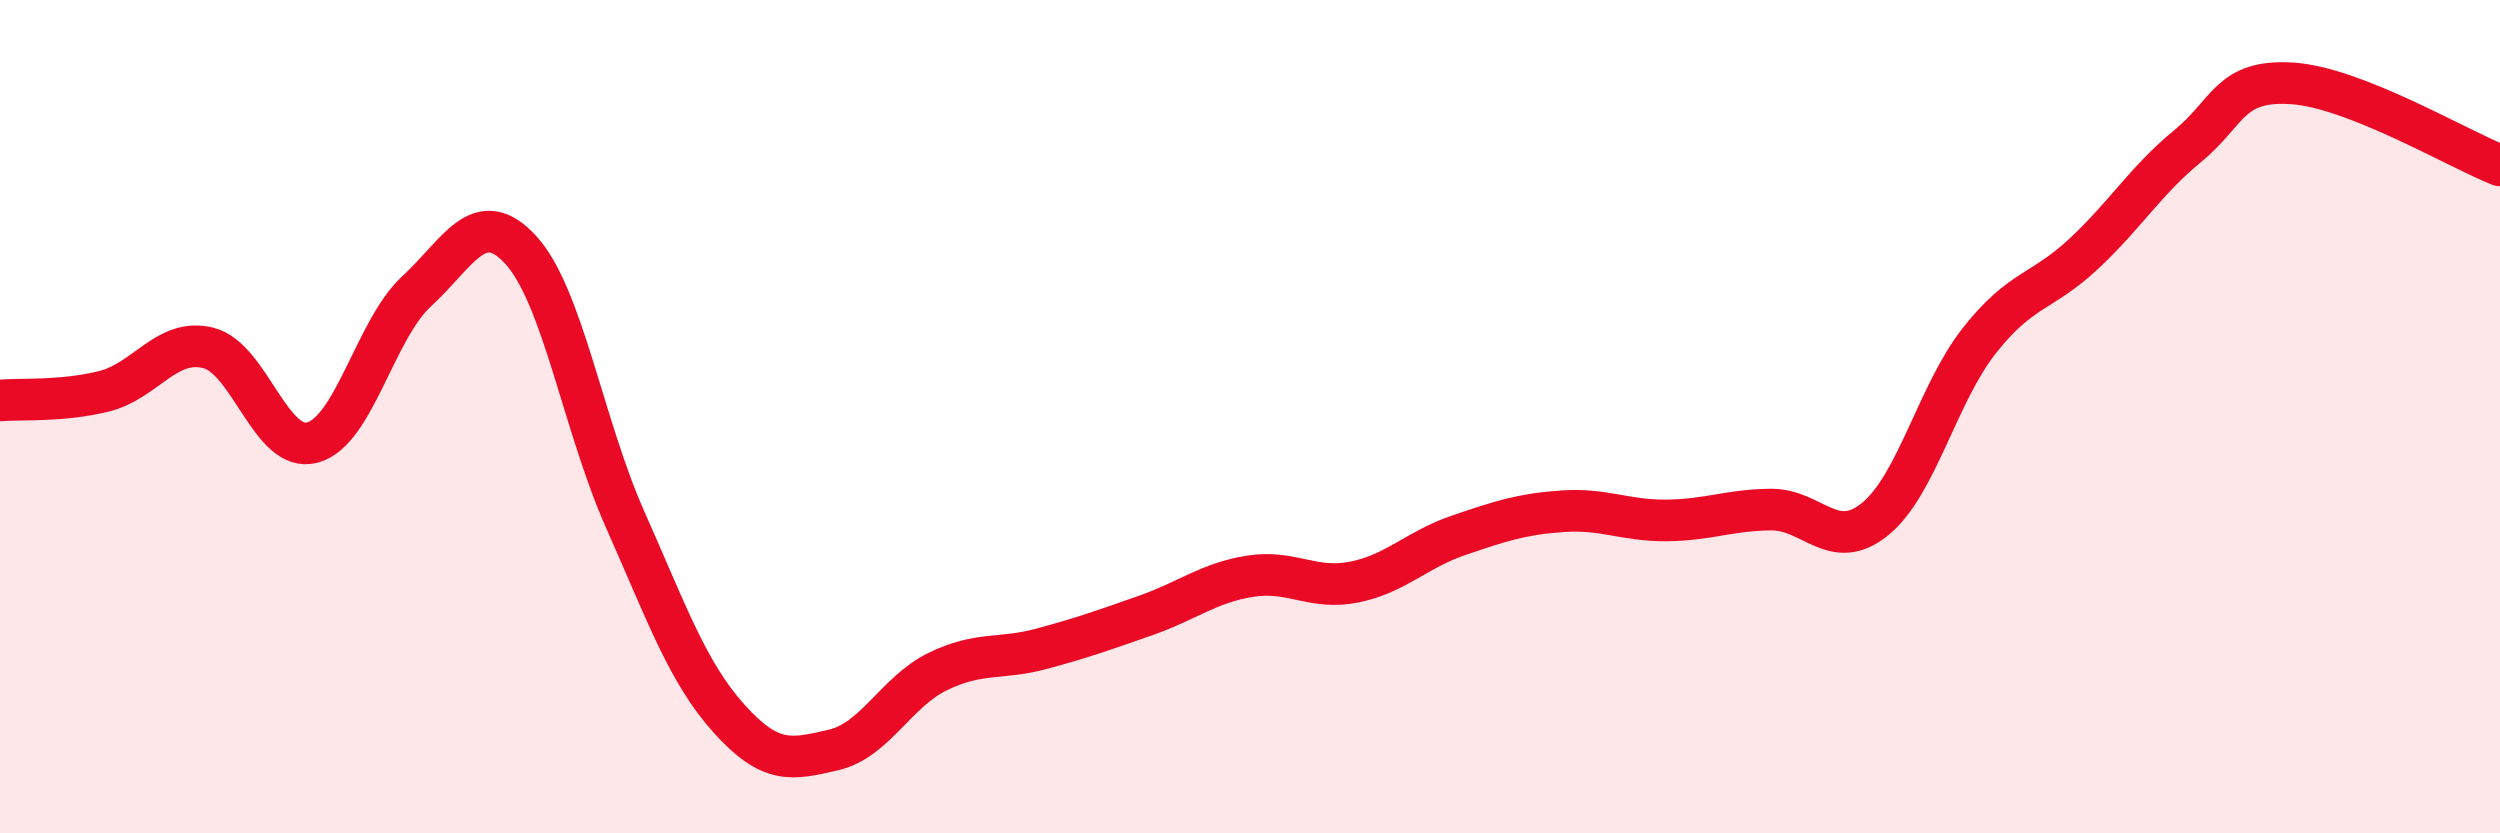
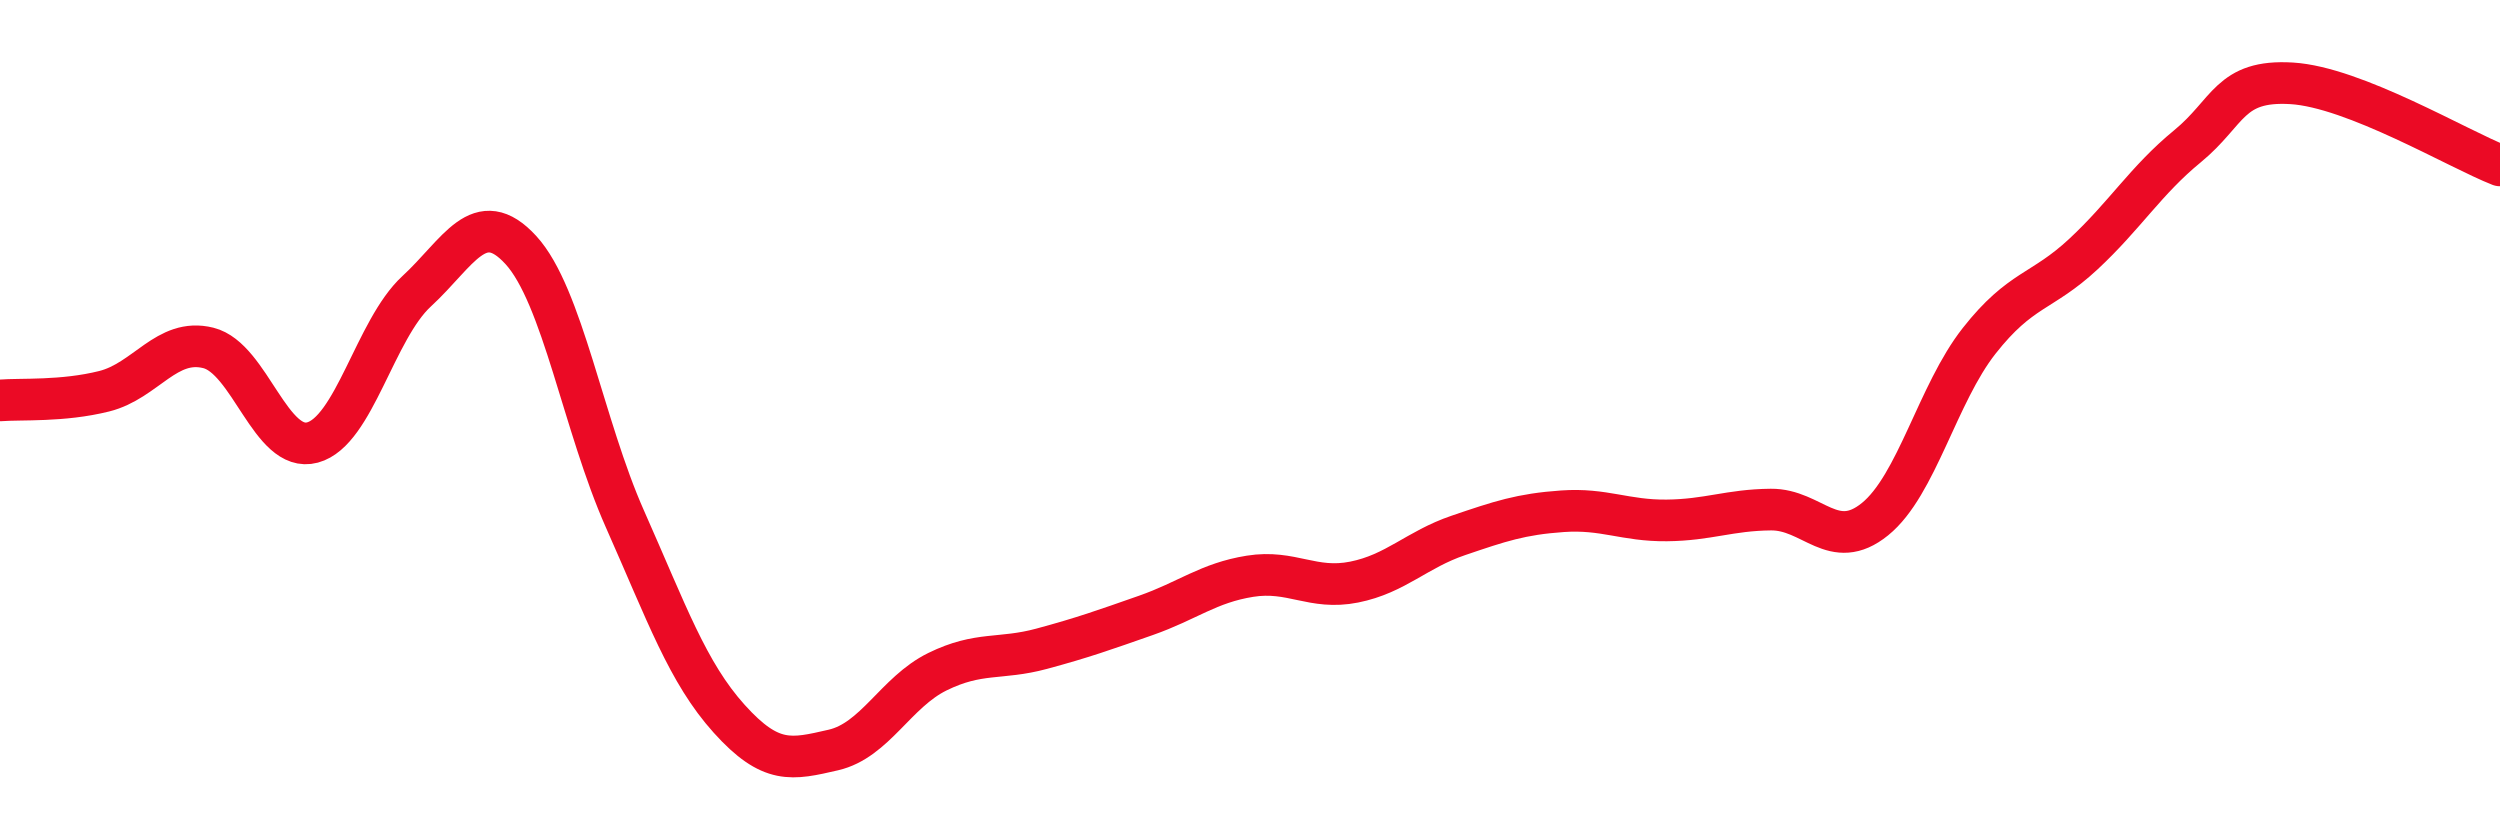
<svg xmlns="http://www.w3.org/2000/svg" width="60" height="20" viewBox="0 0 60 20">
-   <path d="M 0,9.61 C 0.5,9.57 1.5,9.64 2.5,9.39 C 3.5,9.14 4,8.1 5,8.35 C 6,8.6 6.5,10.89 7.5,10.62 C 8.5,10.35 9,7.91 10,6.99 C 11,6.07 11.5,4.91 12.5,6 C 13.5,7.09 14,10.21 15,12.46 C 16,14.71 16.5,16.14 17.5,17.25 C 18.5,18.36 19,18.23 20,18 C 21,17.77 21.5,16.61 22.5,16.12 C 23.5,15.63 24,15.84 25,15.57 C 26,15.3 26.5,15.12 27.5,14.77 C 28.5,14.42 29,13.99 30,13.83 C 31,13.67 31.5,14.17 32.5,13.97 C 33.5,13.77 34,13.19 35,12.85 C 36,12.51 36.5,12.34 37.5,12.27 C 38.5,12.2 39,12.5 40,12.49 C 41,12.48 41.5,12.24 42.5,12.23 C 43.5,12.22 44,13.27 45,12.46 C 46,11.65 46.5,9.45 47.5,8.18 C 48.5,6.91 49,7.03 50,6.1 C 51,5.17 51.5,4.33 52.5,3.51 C 53.5,2.69 53.5,1.91 55,2 C 56.5,2.09 59,3.58 60,3.97L60 20L0 20Z" fill="#EB0A25" opacity="0.1" stroke-linecap="round" stroke-linejoin="round" />
  <path d="M 0,9.61 C 0.5,9.57 1.5,9.64 2.5,9.39 C 3.5,9.14 4,8.1 5,8.35 C 6,8.6 6.5,10.89 7.5,10.62 C 8.5,10.35 9,7.91 10,6.99 C 11,6.07 11.5,4.91 12.5,6 C 13.5,7.09 14,10.21 15,12.46 C 16,14.71 16.5,16.14 17.5,17.25 C 18.5,18.36 19,18.23 20,18 C 21,17.77 21.5,16.61 22.5,16.12 C 23.5,15.63 24,15.84 25,15.57 C 26,15.3 26.5,15.12 27.5,14.77 C 28.5,14.42 29,13.99 30,13.83 C 31,13.67 31.5,14.17 32.5,13.97 C 33.5,13.77 34,13.19 35,12.85 C 36,12.51 36.5,12.34 37.5,12.27 C 38.5,12.2 39,12.5 40,12.49 C 41,12.48 41.5,12.24 42.5,12.23 C 43.5,12.22 44,13.27 45,12.46 C 46,11.65 46.5,9.45 47.5,8.18 C 48.5,6.91 49,7.03 50,6.1 C 51,5.17 51.5,4.33 52.5,3.51 C 53.5,2.69 53.5,1.91 55,2 C 56.5,2.09 59,3.58 60,3.97" stroke="#EB0A25" stroke-width="1" fill="none" stroke-linecap="round" stroke-linejoin="round" />
</svg>